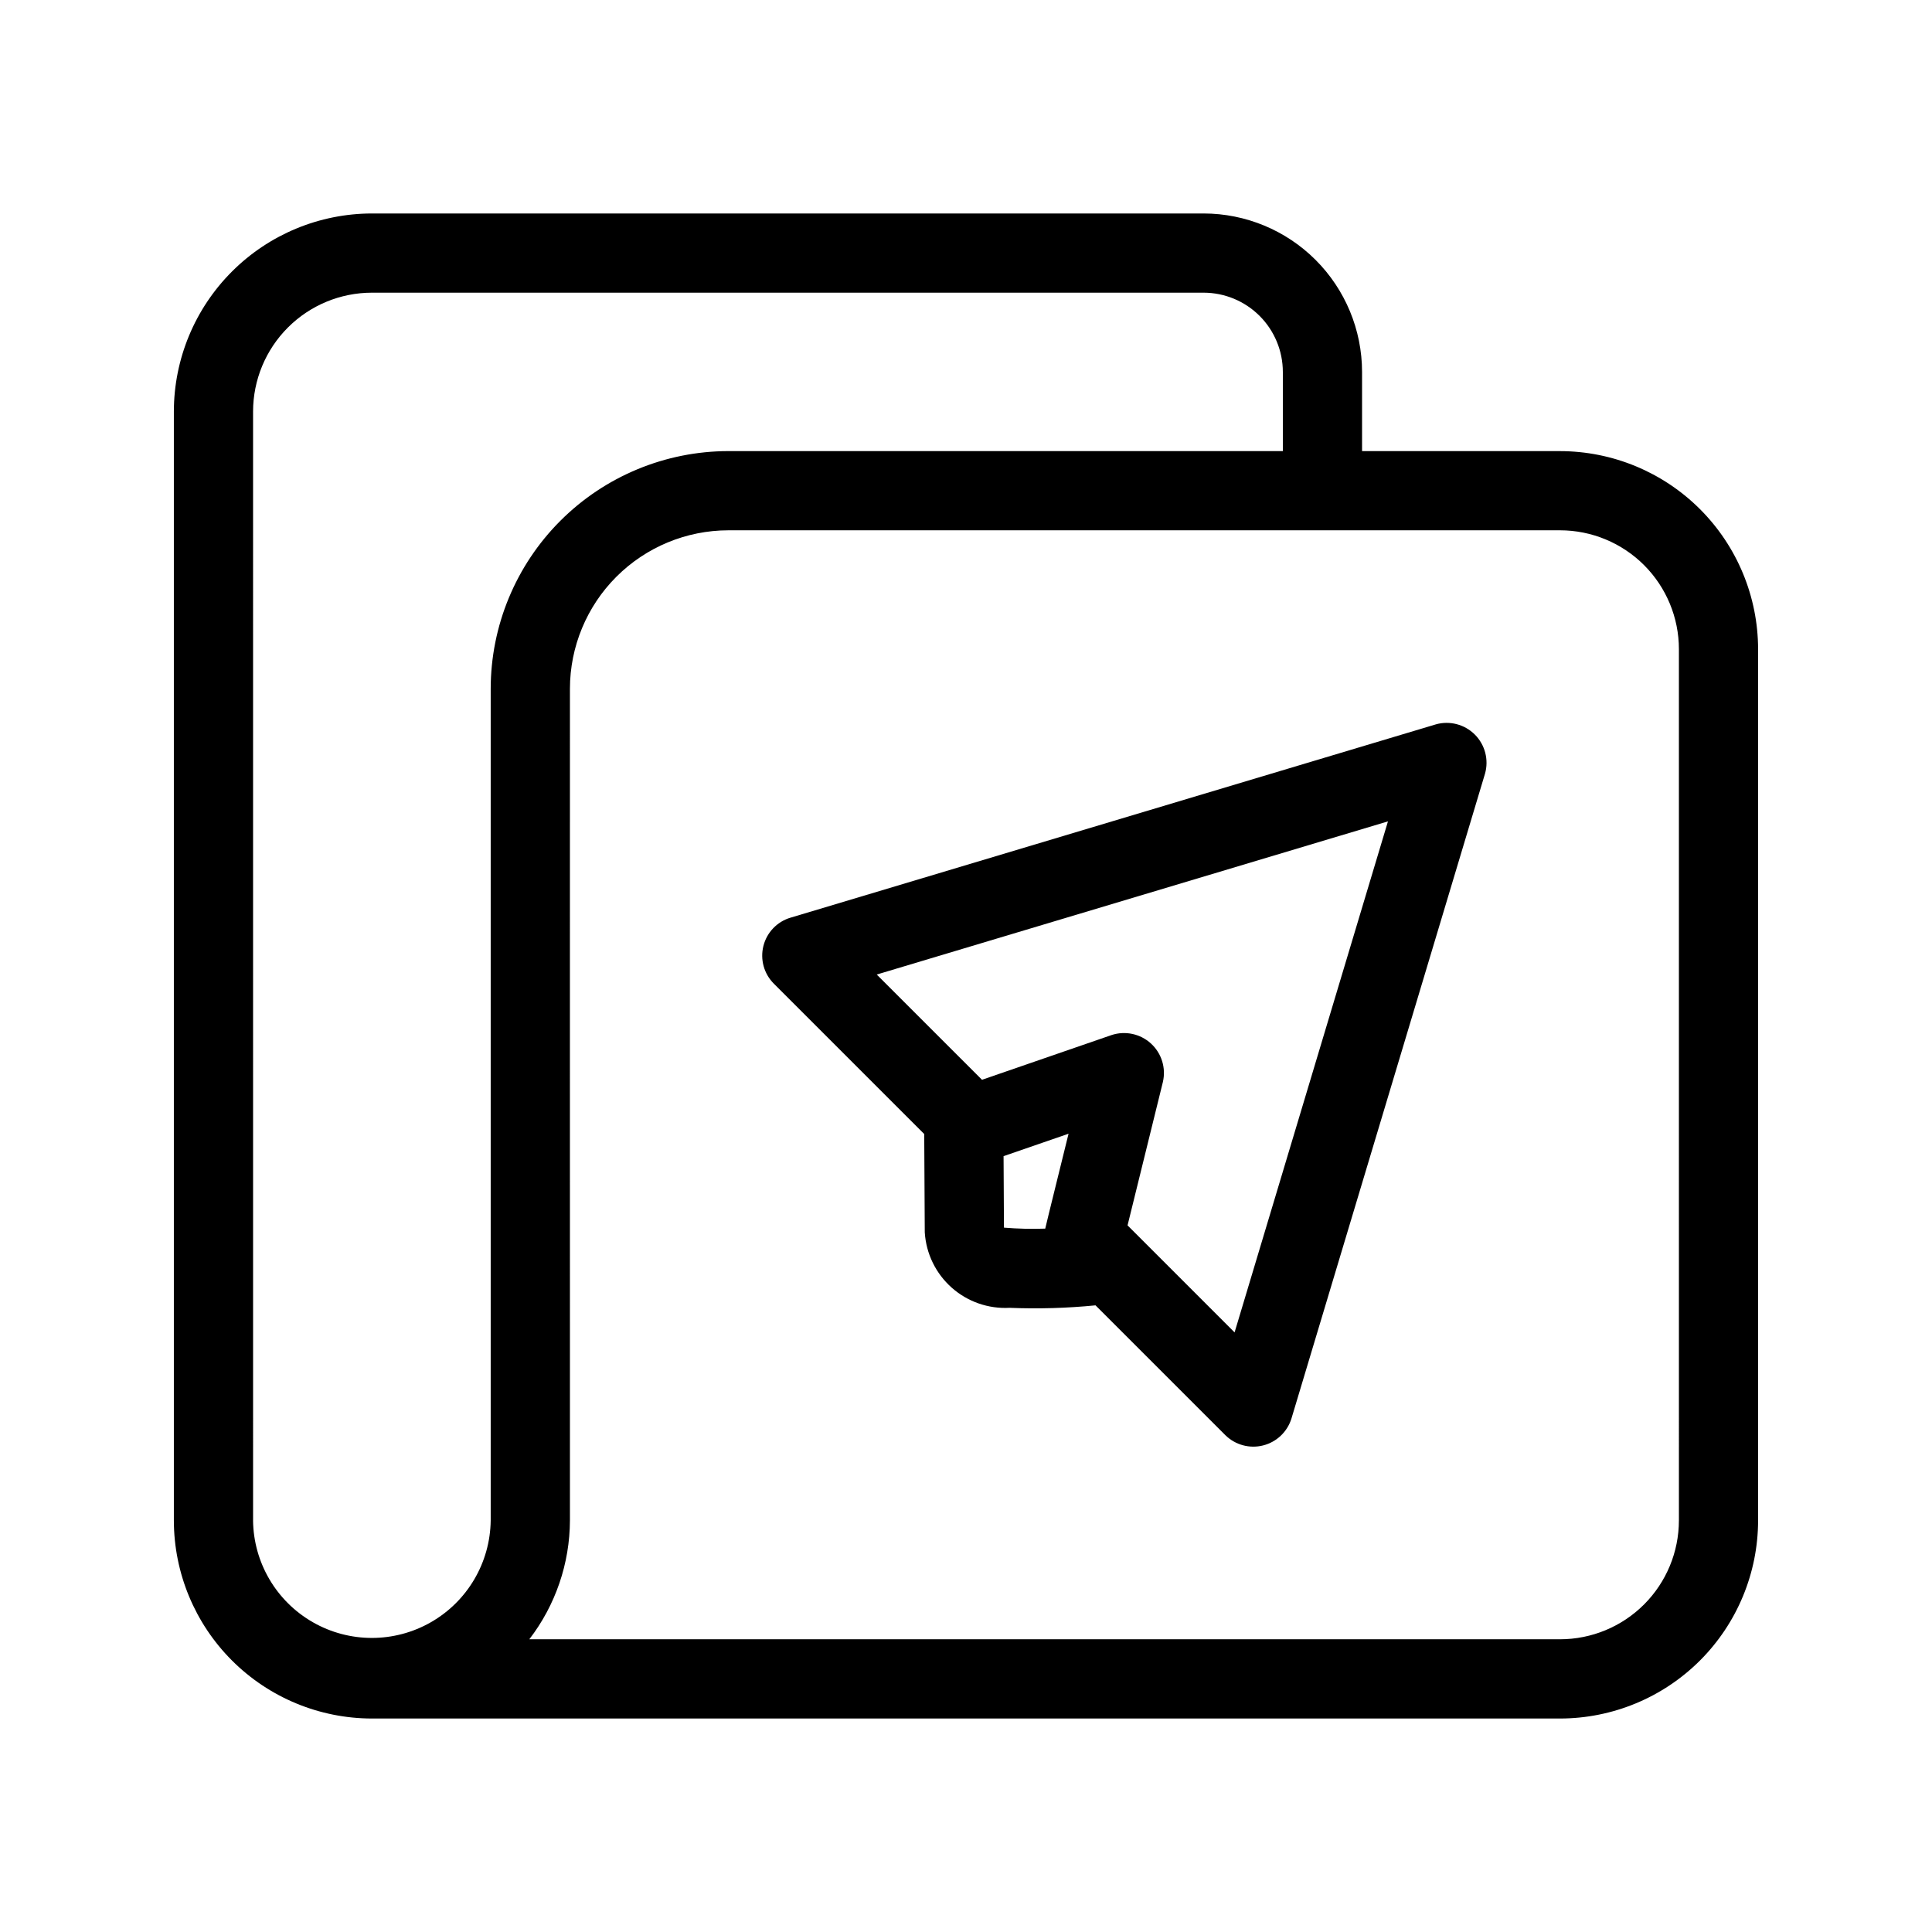
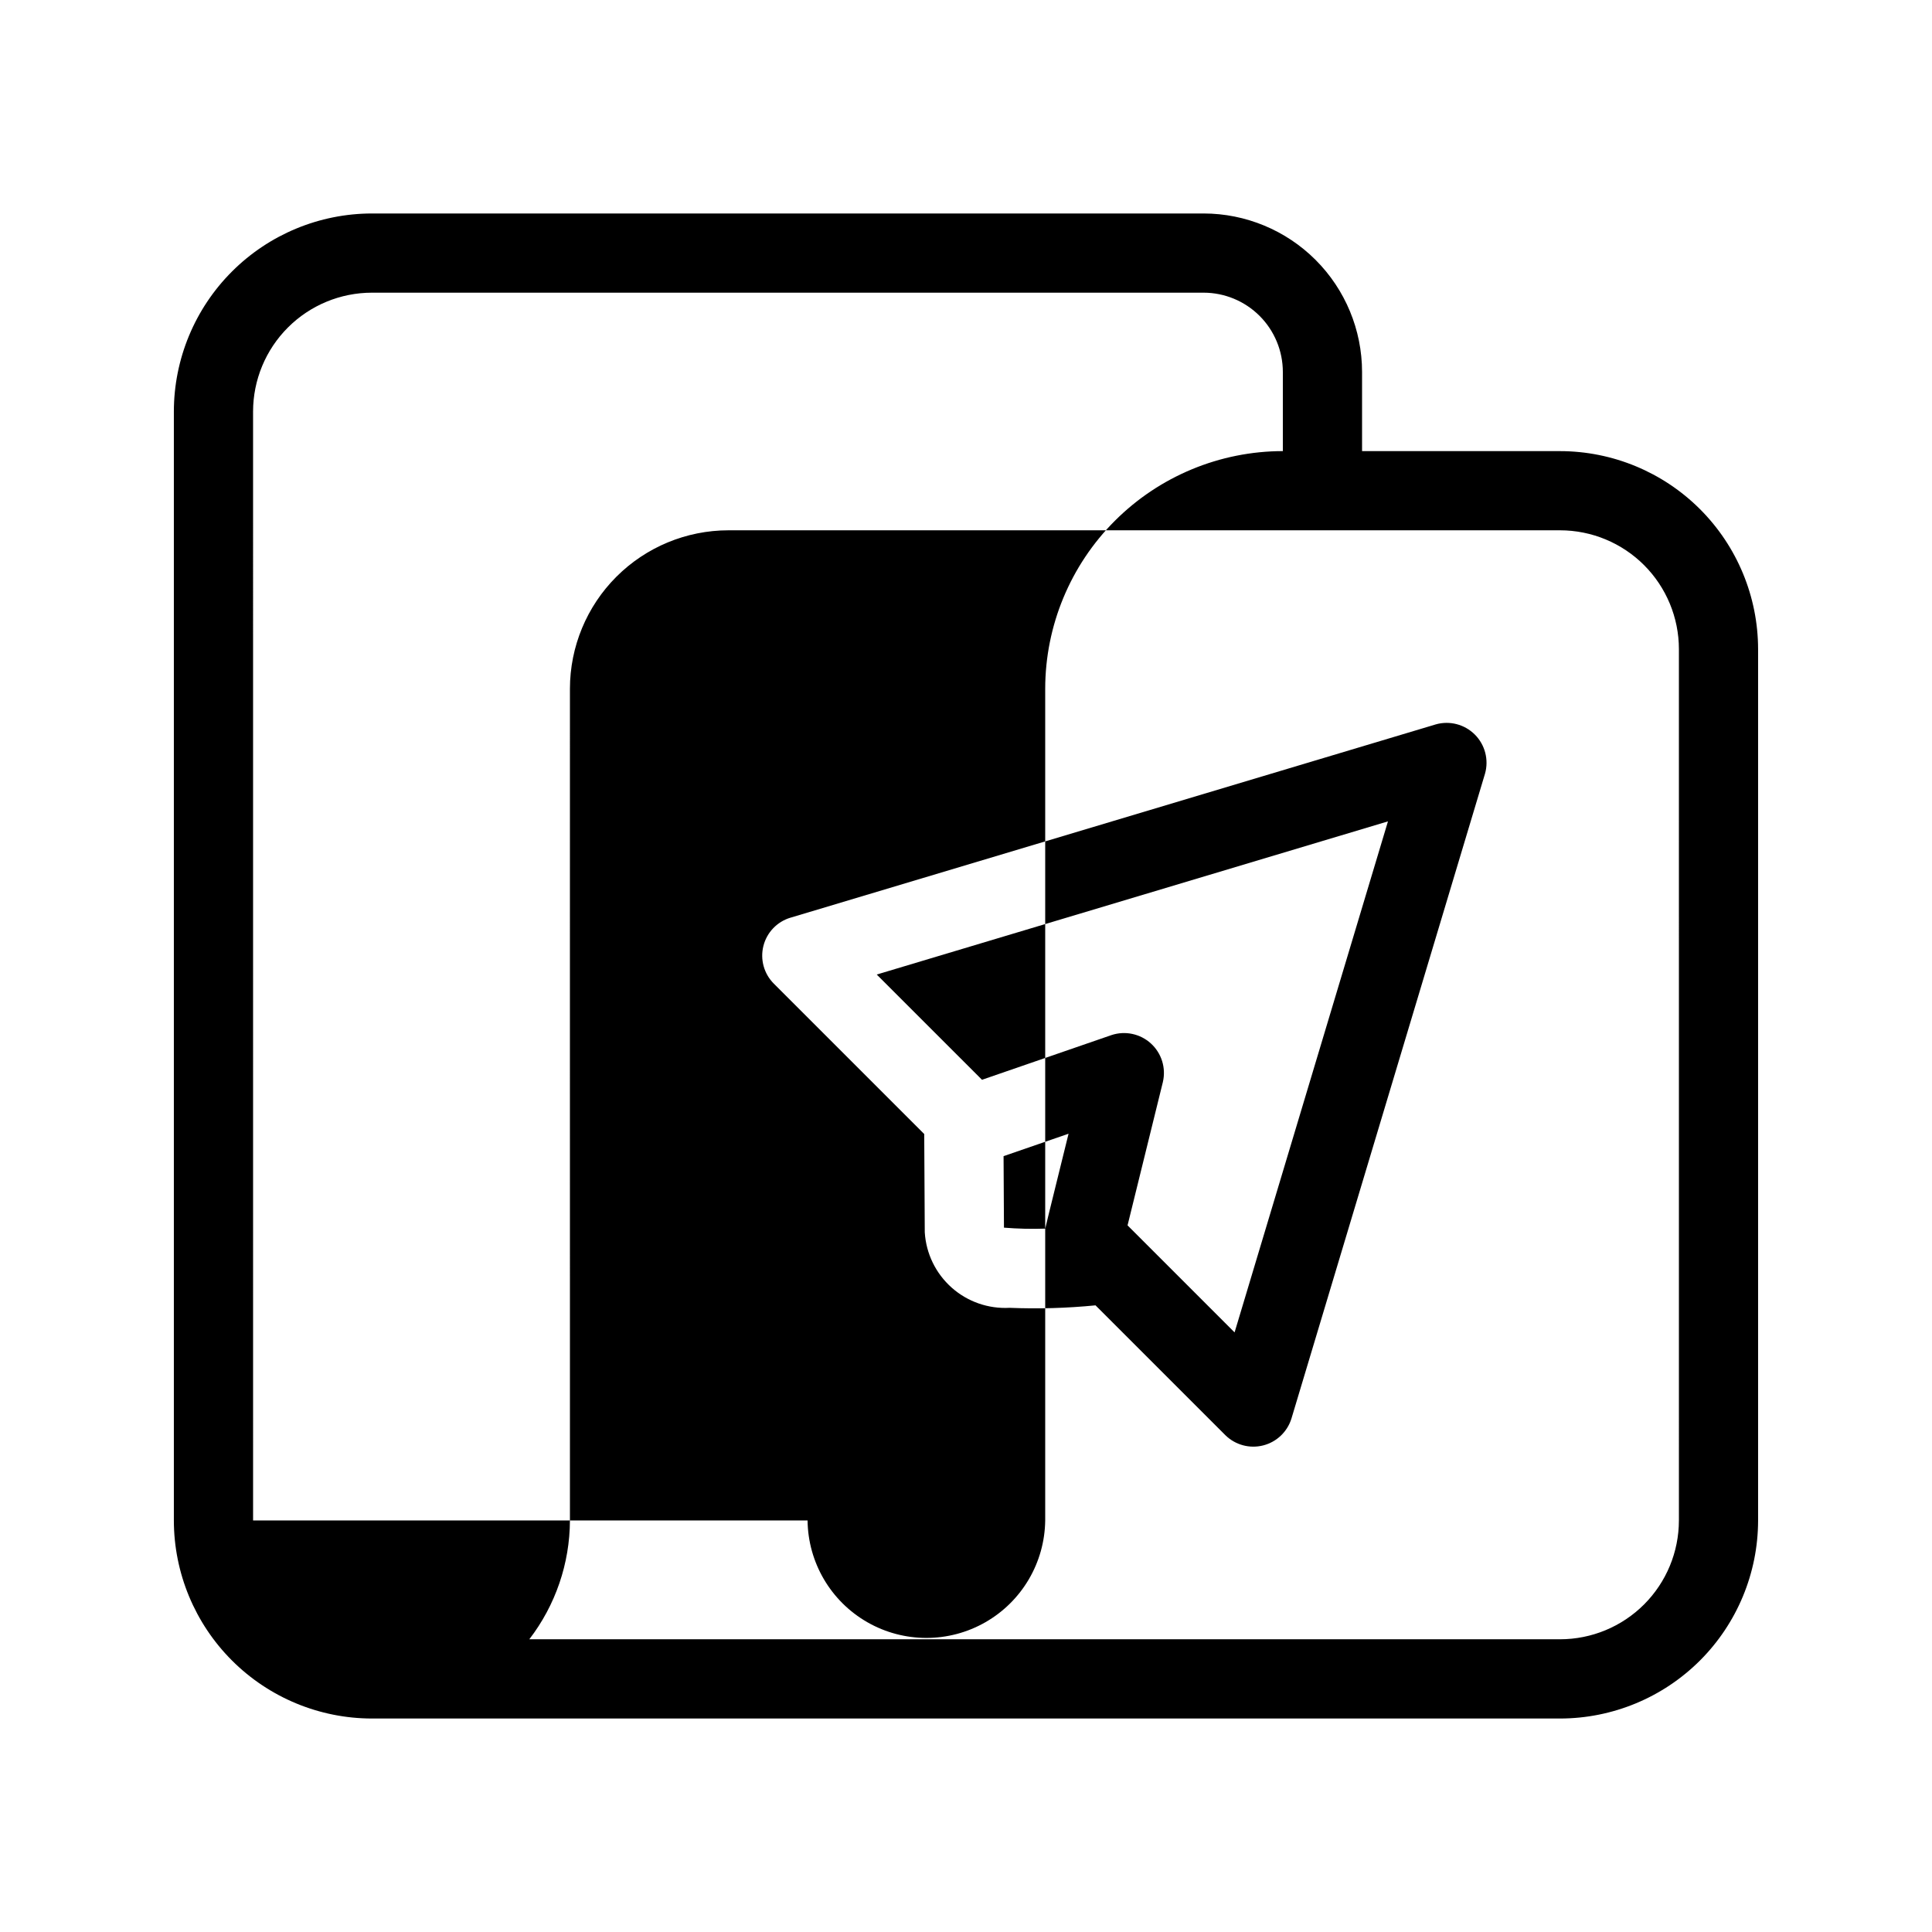
<svg xmlns="http://www.w3.org/2000/svg" fill="#000000" width="800px" height="800px" version="1.1" viewBox="144 144 512 512">
-   <path d="m557.44 263.55h-52.48v-20.992c-0.012-11.133-4.441-21.805-12.312-29.676-7.871-7.871-18.543-12.297-29.672-12.309h-220.42c-13.914 0.016-27.254 5.551-37.09 15.391-9.84 9.836-15.375 23.176-15.391 37.09v293.89c0.016 13.914 5.551 27.254 15.391 37.094 9.836 9.836 23.176 15.371 37.09 15.387h314.88c13.91-0.016 27.25-5.551 37.09-15.387 9.836-9.84 15.371-23.18 15.387-37.094v-230.91c-0.016-13.914-5.551-27.254-15.387-37.094-9.84-9.836-23.18-15.371-37.09-15.387zm-346.37 283.39-0.004-293.89c0.008-8.348 3.328-16.352 9.234-22.258 5.902-5.902 13.906-9.223 22.254-9.23h220.42c5.562 0.008 10.898 2.219 14.836 6.156 3.934 3.934 6.148 9.27 6.156 14.836v20.992h-146.95c-16.695 0.016-32.703 6.66-44.512 18.465-11.805 11.805-18.445 27.812-18.465 44.512 0.004 53.527-0.004 167.32 0 220.42v-0.004c-0.129 11.164-6.16 21.426-15.848 26.969-9.691 5.547-21.59 5.547-31.281 0-9.688-5.543-15.719-15.805-15.848-26.969zm377.86 0-0.004-0.004c-0.008 8.352-3.328 16.355-9.23 22.258-5.902 5.902-13.906 9.223-22.254 9.23h-273.17c6.945-9.031 10.727-20.094 10.766-31.488v-52.48c-0.039-22.766 0.027-148.23 0-167.94v0.004c0.012-11.133 4.438-21.805 12.309-29.676 7.871-7.871 18.543-12.297 29.676-12.309h220.42c8.348 0.008 16.352 3.328 22.254 9.23 5.902 5.906 9.223 13.91 9.23 22.258zm-64.461-210.96-170.99 51.219-0.004-0.004c-3.539 1.062-6.262 3.906-7.164 7.488-0.902 3.582 0.145 7.375 2.758 9.988l39.859 39.855 0.145 26.102 0.004 0.004c0.355 5.617 2.918 10.863 7.129 14.602 4.207 3.738 9.723 5.66 15.344 5.352 7.598 0.309 15.207 0.09 22.773-0.656l34.438 34.434c2.629 2.57 6.406 3.59 9.973 2.691 3.566-0.898 6.406-3.59 7.504-7.102l51.301-170.91v0.004c1.051-3.691 0.023-7.664-2.691-10.379-2.715-2.715-6.688-3.746-10.379-2.691zm-114.41 133.36-0.105-18.949 17.223-5.945c-0.016 0.133-6.203 25.027-6.18 25.152-3.648 0.125-7.297 0.039-10.938-0.258zm61.117 27.758-28.363-28.363 9.363-37.996c0.867-3.723-0.344-7.625-3.168-10.203-2.824-2.578-6.82-3.43-10.449-2.231l-34.32 11.848-27.895-27.891 135.48-40.59z" />
+   <path d="m557.44 263.55h-52.48v-20.992c-0.012-11.133-4.441-21.805-12.312-29.676-7.871-7.871-18.543-12.297-29.672-12.309h-220.42c-13.914 0.016-27.254 5.551-37.09 15.391-9.84 9.836-15.375 23.176-15.391 37.09v293.89c0.016 13.914 5.551 27.254 15.391 37.094 9.836 9.836 23.176 15.371 37.09 15.387h314.88c13.91-0.016 27.25-5.551 37.09-15.387 9.836-9.84 15.371-23.18 15.387-37.094v-230.91c-0.016-13.914-5.551-27.254-15.387-37.094-9.84-9.836-23.18-15.371-37.09-15.387zm-346.37 283.39-0.004-293.89c0.008-8.348 3.328-16.352 9.234-22.258 5.902-5.902 13.906-9.223 22.254-9.23h220.42c5.562 0.008 10.898 2.219 14.836 6.156 3.934 3.934 6.148 9.27 6.156 14.836v20.992c-16.695 0.016-32.703 6.66-44.512 18.465-11.805 11.805-18.445 27.812-18.465 44.512 0.004 53.527-0.004 167.32 0 220.42v-0.004c-0.129 11.164-6.16 21.426-15.848 26.969-9.691 5.547-21.59 5.547-31.281 0-9.688-5.543-15.719-15.805-15.848-26.969zm377.86 0-0.004-0.004c-0.008 8.352-3.328 16.355-9.23 22.258-5.902 5.902-13.906 9.223-22.254 9.23h-273.17c6.945-9.031 10.727-20.094 10.766-31.488v-52.48c-0.039-22.766 0.027-148.23 0-167.94v0.004c0.012-11.133 4.438-21.805 12.309-29.676 7.871-7.871 18.543-12.297 29.676-12.309h220.42c8.348 0.008 16.352 3.328 22.254 9.23 5.902 5.906 9.223 13.91 9.23 22.258zm-64.461-210.96-170.99 51.219-0.004-0.004c-3.539 1.062-6.262 3.906-7.164 7.488-0.902 3.582 0.145 7.375 2.758 9.988l39.859 39.855 0.145 26.102 0.004 0.004c0.355 5.617 2.918 10.863 7.129 14.602 4.207 3.738 9.723 5.66 15.344 5.352 7.598 0.309 15.207 0.09 22.773-0.656l34.438 34.434c2.629 2.57 6.406 3.59 9.973 2.691 3.566-0.898 6.406-3.59 7.504-7.102l51.301-170.91v0.004c1.051-3.691 0.023-7.664-2.691-10.379-2.715-2.715-6.688-3.746-10.379-2.691zm-114.41 133.36-0.105-18.949 17.223-5.945c-0.016 0.133-6.203 25.027-6.18 25.152-3.648 0.125-7.297 0.039-10.938-0.258zm61.117 27.758-28.363-28.363 9.363-37.996c0.867-3.723-0.344-7.625-3.168-10.203-2.824-2.578-6.82-3.43-10.449-2.231l-34.32 11.848-27.895-27.891 135.48-40.59z" />
</svg>